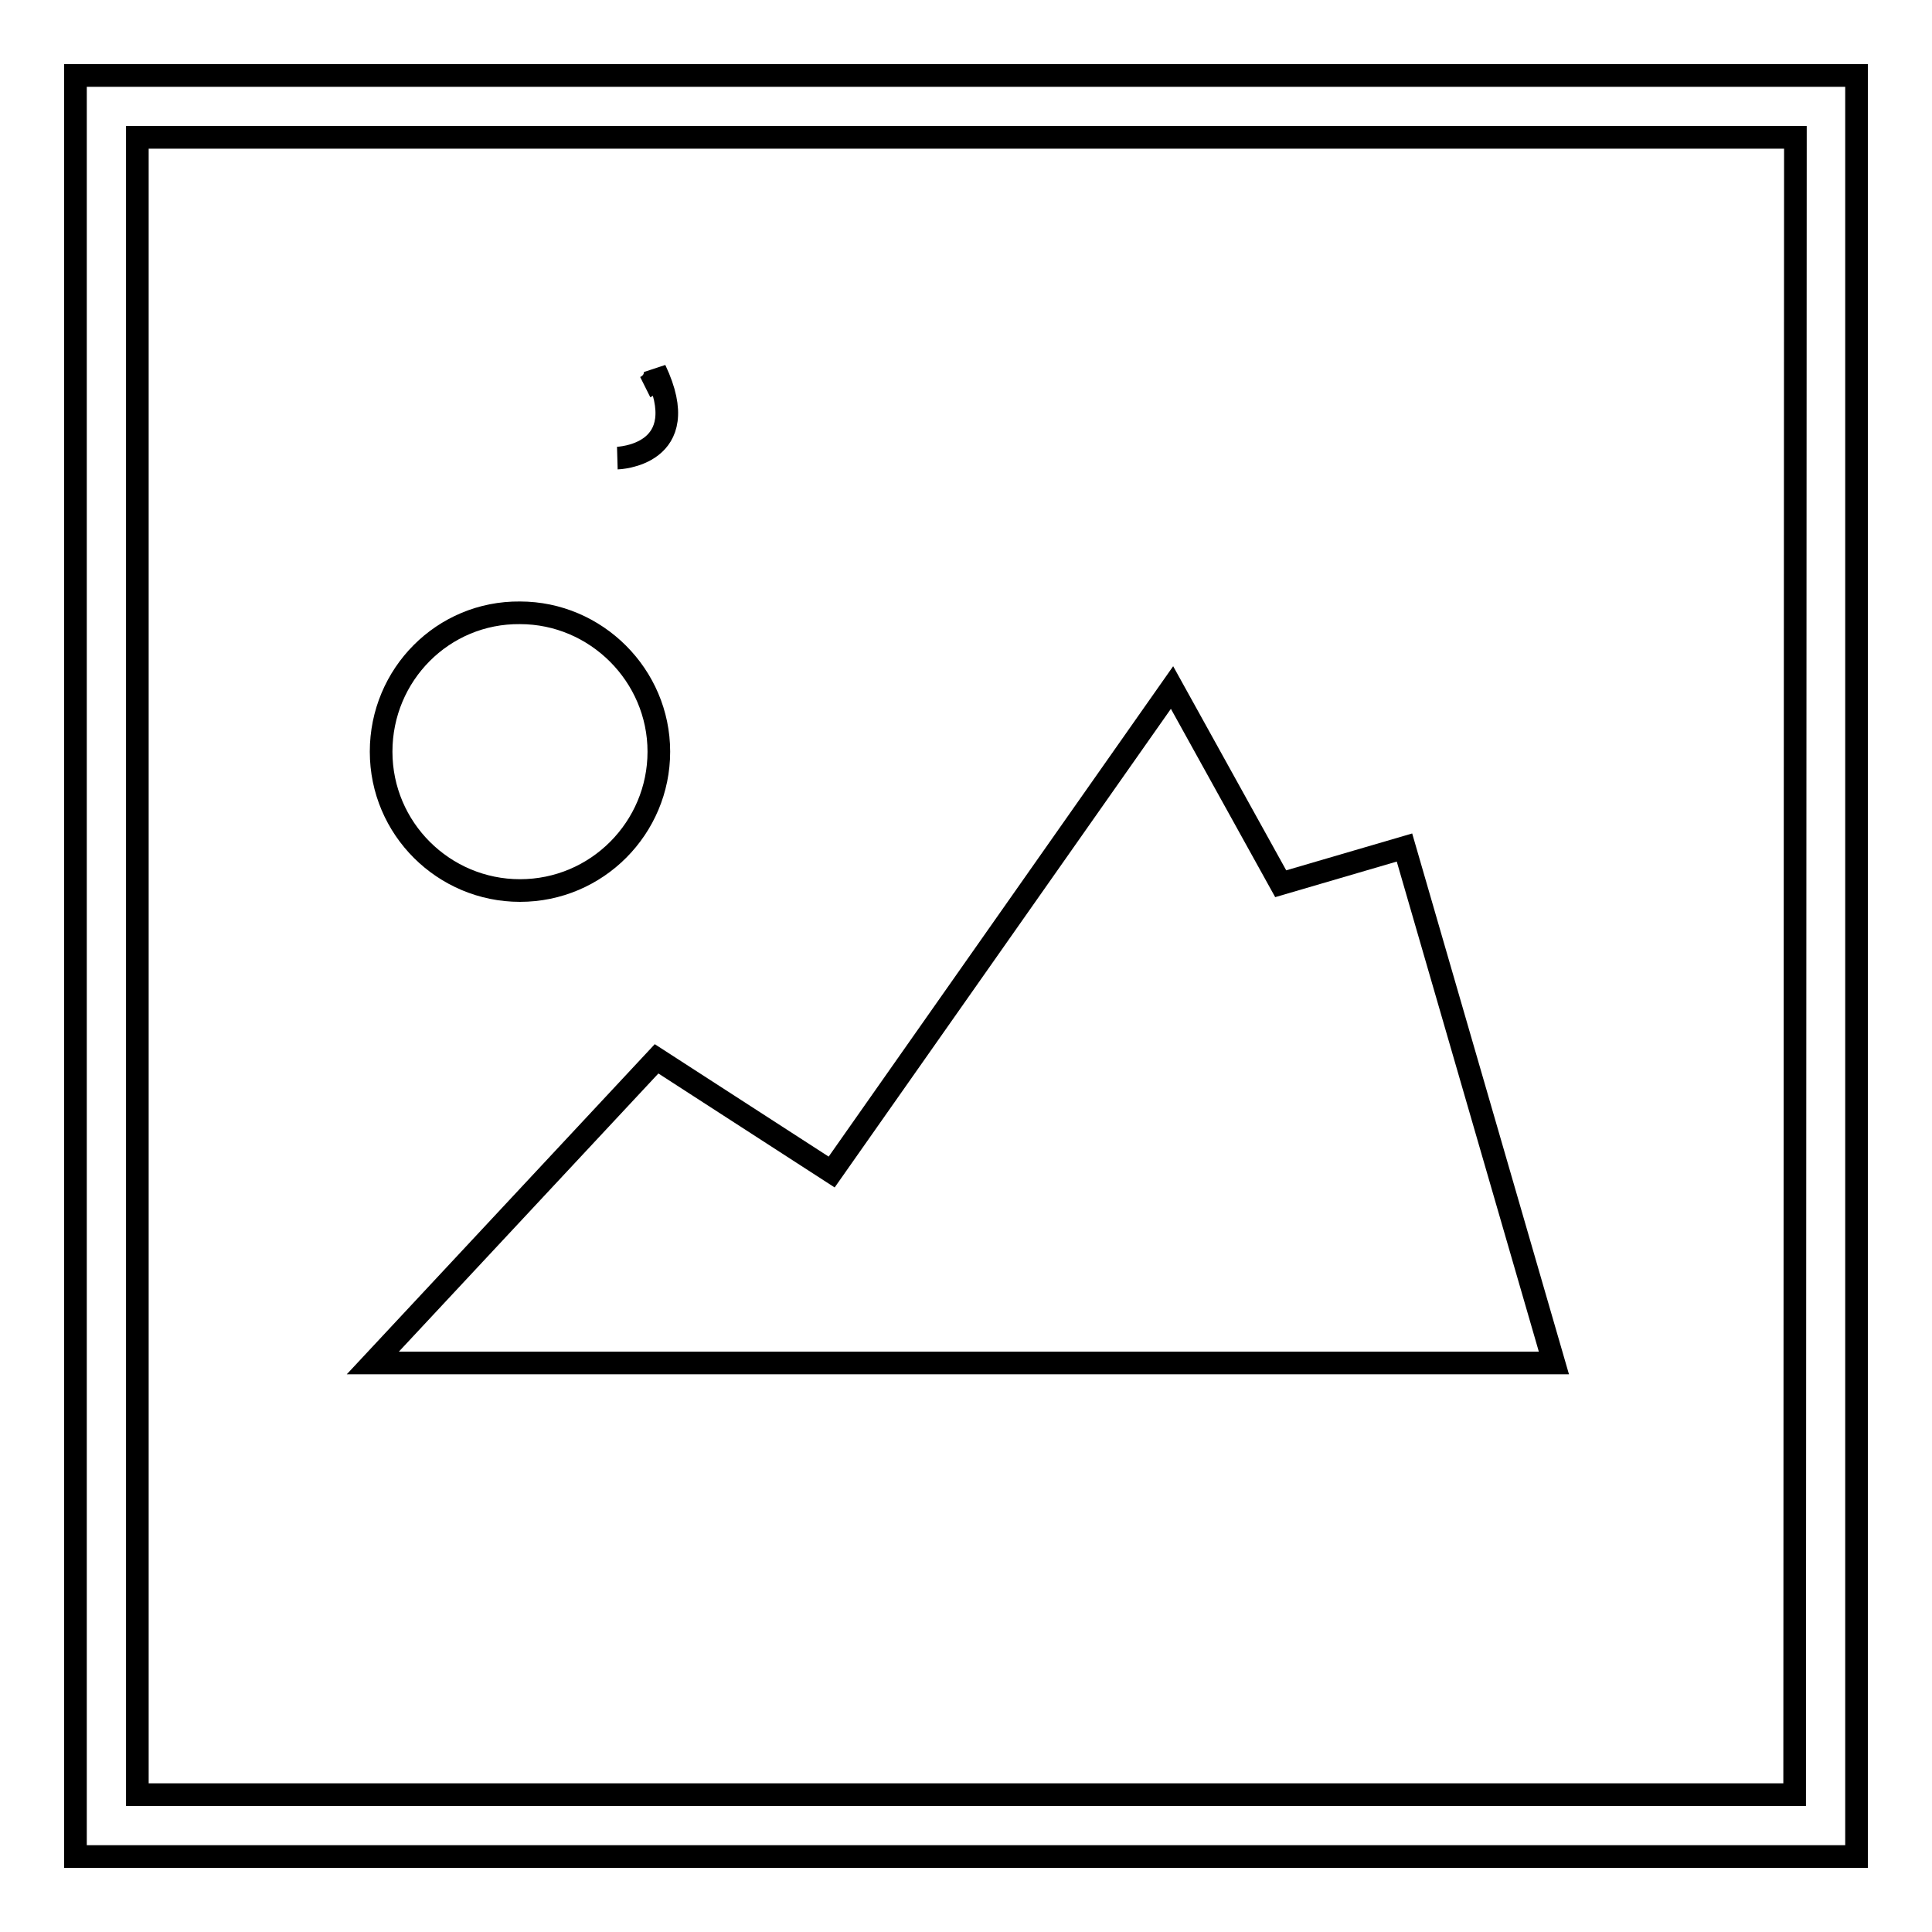
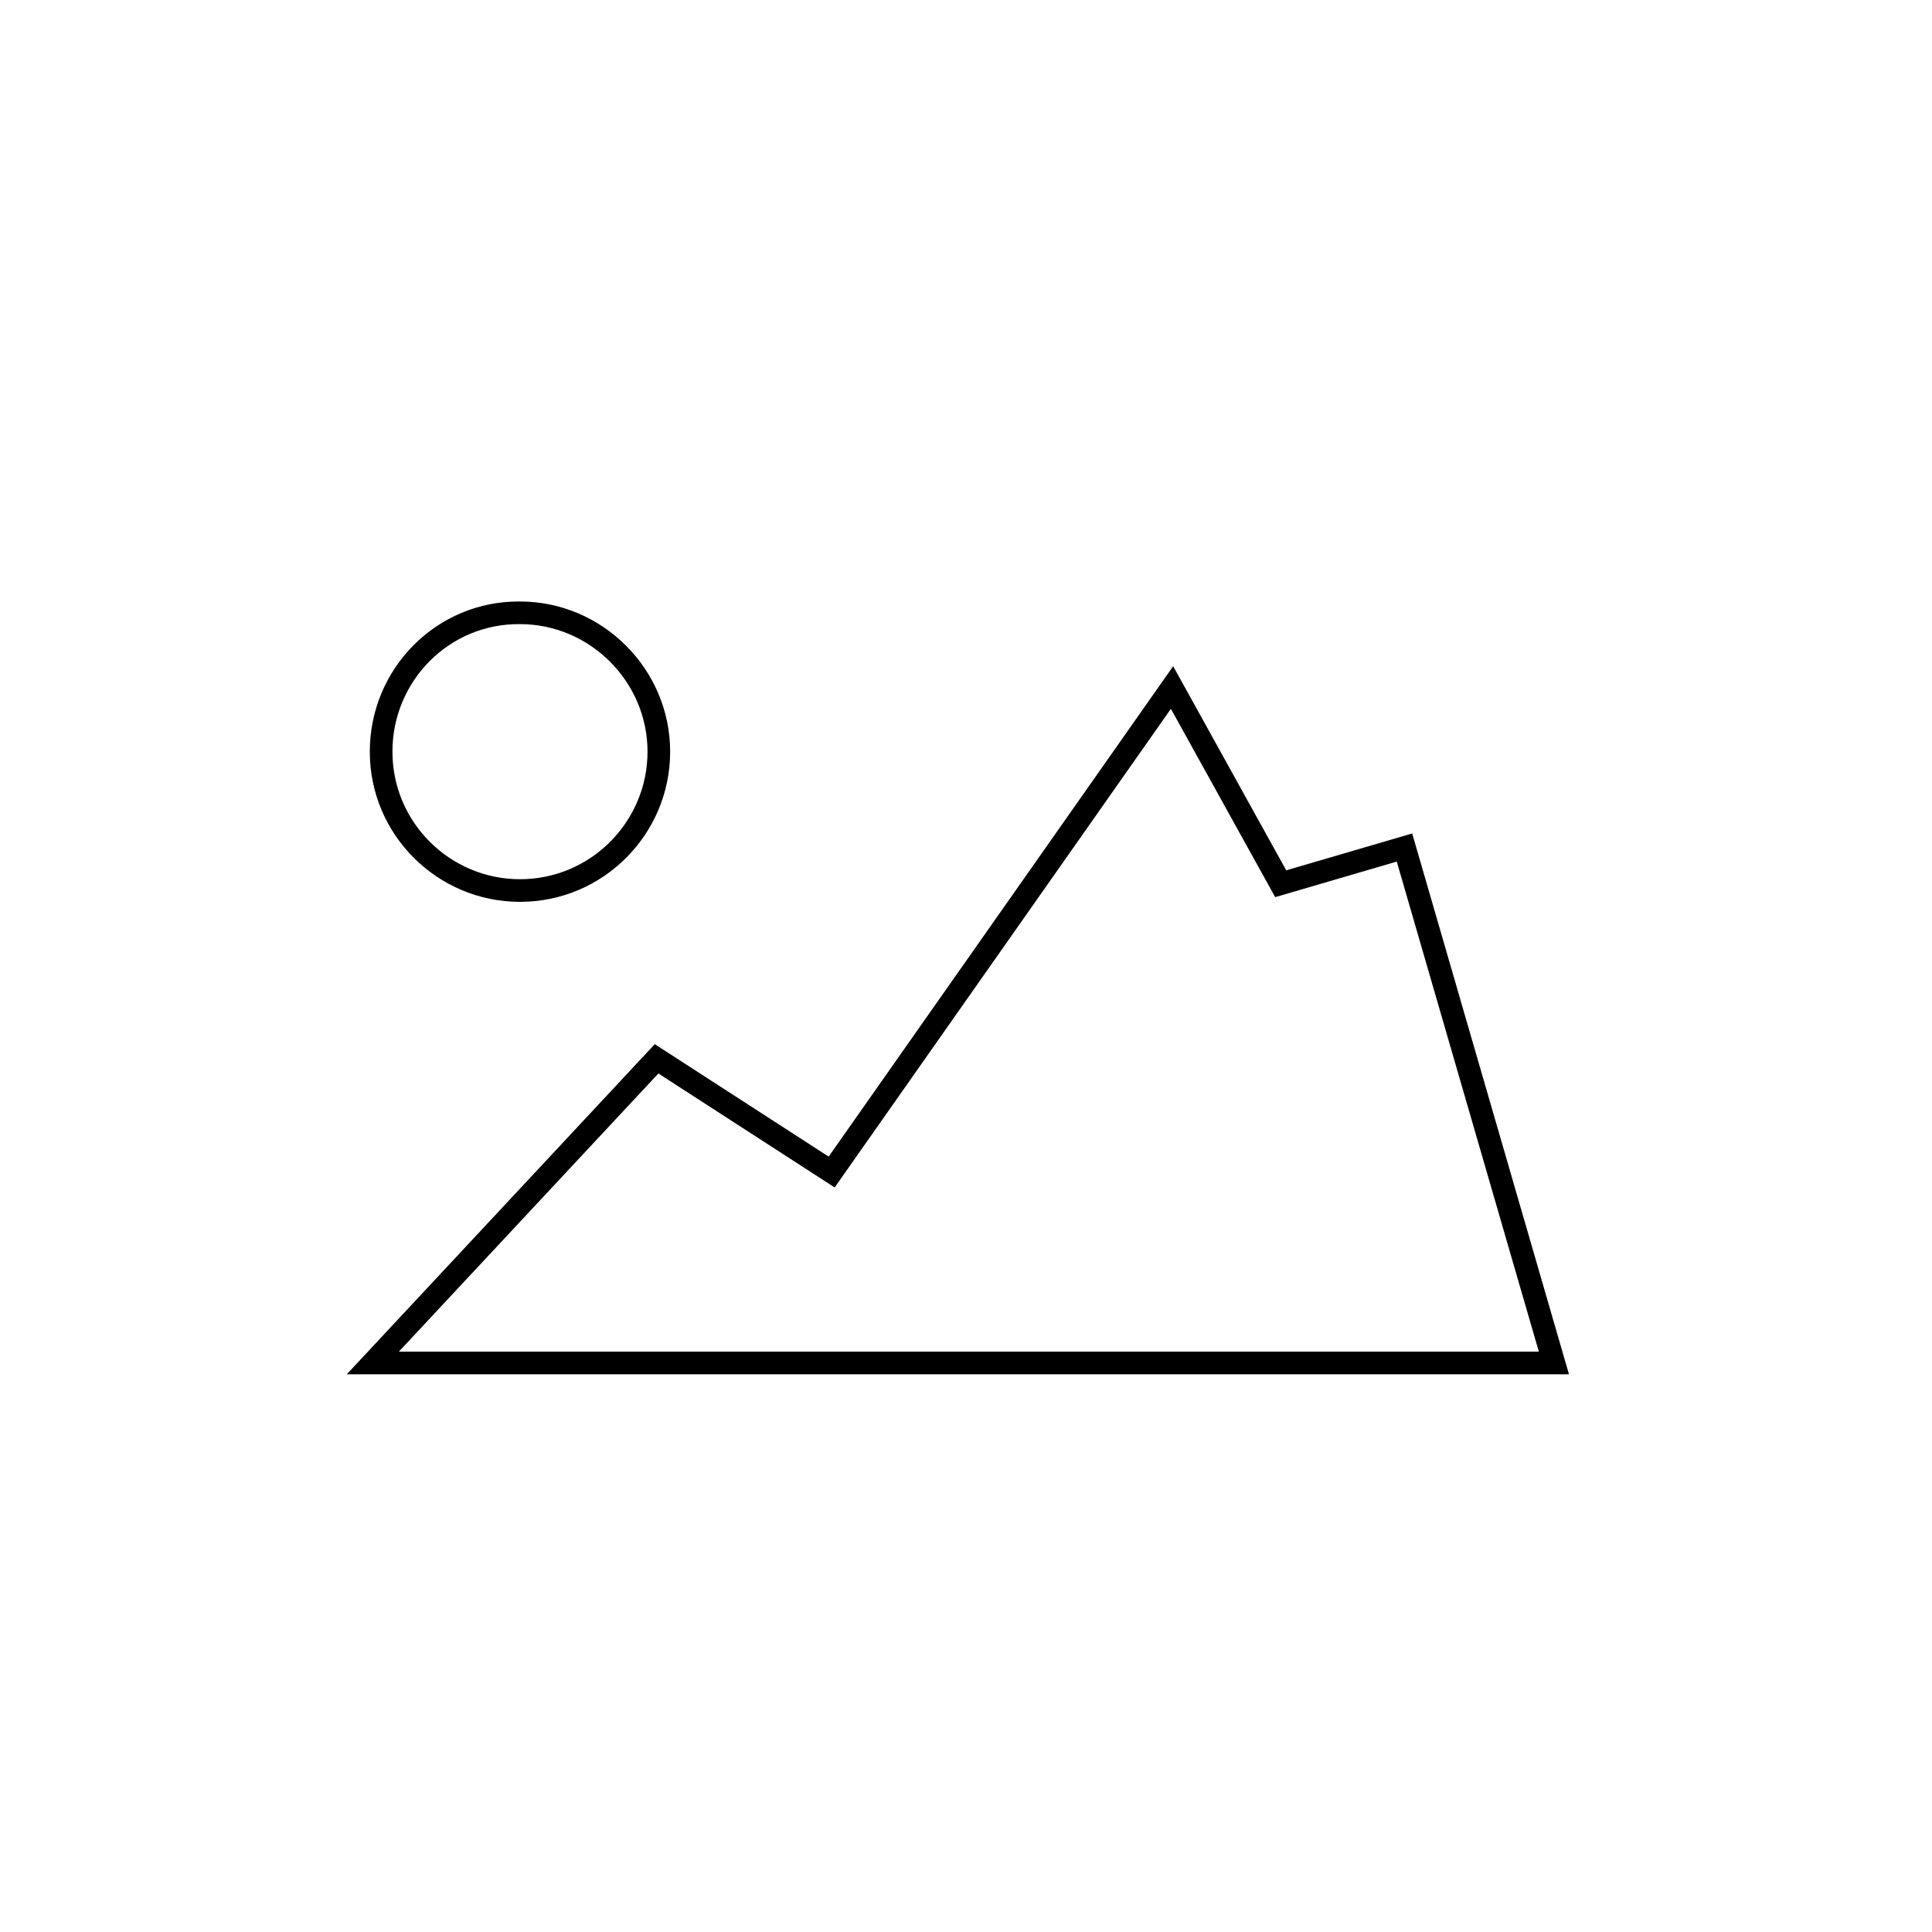
<svg xmlns="http://www.w3.org/2000/svg" version="1.1" x="0px" y="0px" viewBox="0 0 256 256" enable-background="new 0 0 256 256" xml:space="preserve">
  <g>
    <g>
-       <path stroke-width="3" fill-opacity="0" stroke="#000000" d="M81.8,60.7c0,0,10.4-0.3,5-11.7c0,0,0.3,1.5-1.3,2.3" />
-       <path stroke-width="3" fill-opacity="0" stroke="#000000" d="M10,10v236h236V10H10z M237.8,237.8H18.2V18.2h219.7L237.8,237.8L237.8,237.8z" />
      <path stroke-width="3" fill-opacity="0" stroke="#000000" d="M50.5,99.6c0,10.2,8.3,18.4,18.4,18.4c10.2,0,18.4-8.3,18.4-18.4s-8.3-18.4-18.4-18.4C58.7,81.1,50.5,89.4,50.5,99.6L50.5,99.6z" />
      <path stroke-width="3" fill-opacity="0" stroke="#000000" d="M186.1,112.3l-16.4,4.8l-14.4-26l-45.1,64.2l-23.2-15l-37.6,40.3h156.5L186.1,112.3z" />
    </g>
  </g>
</svg>